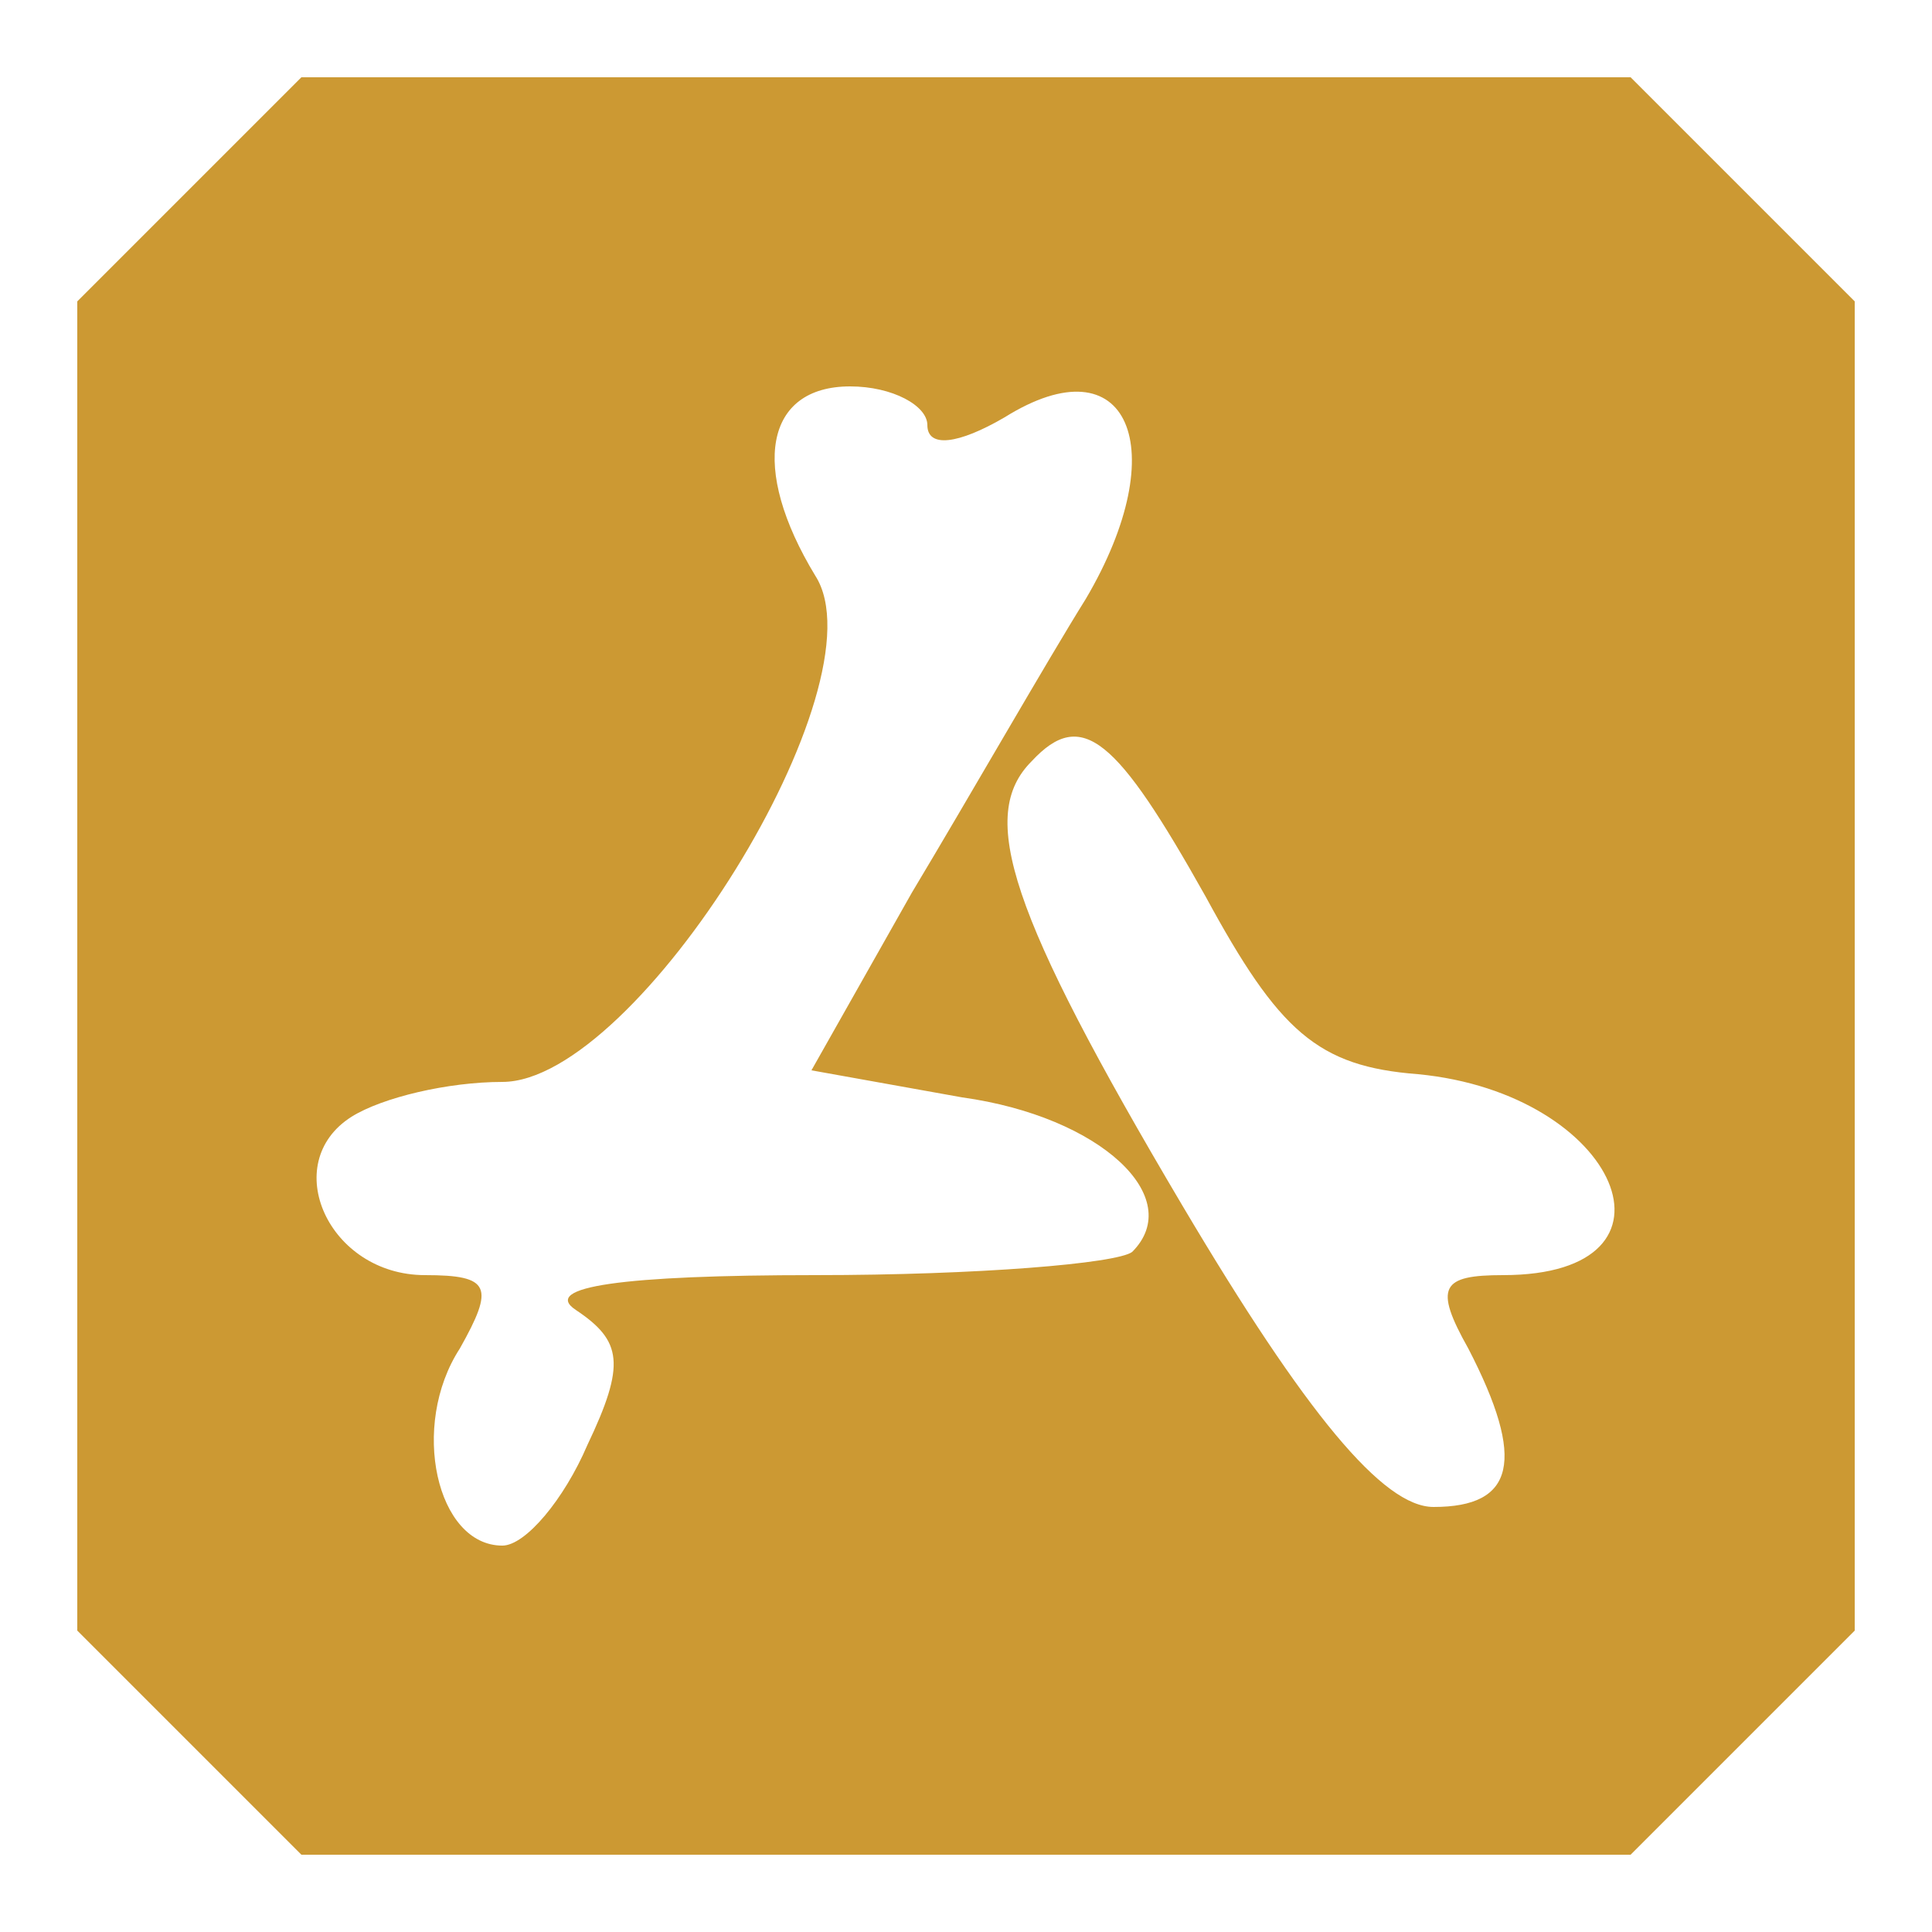
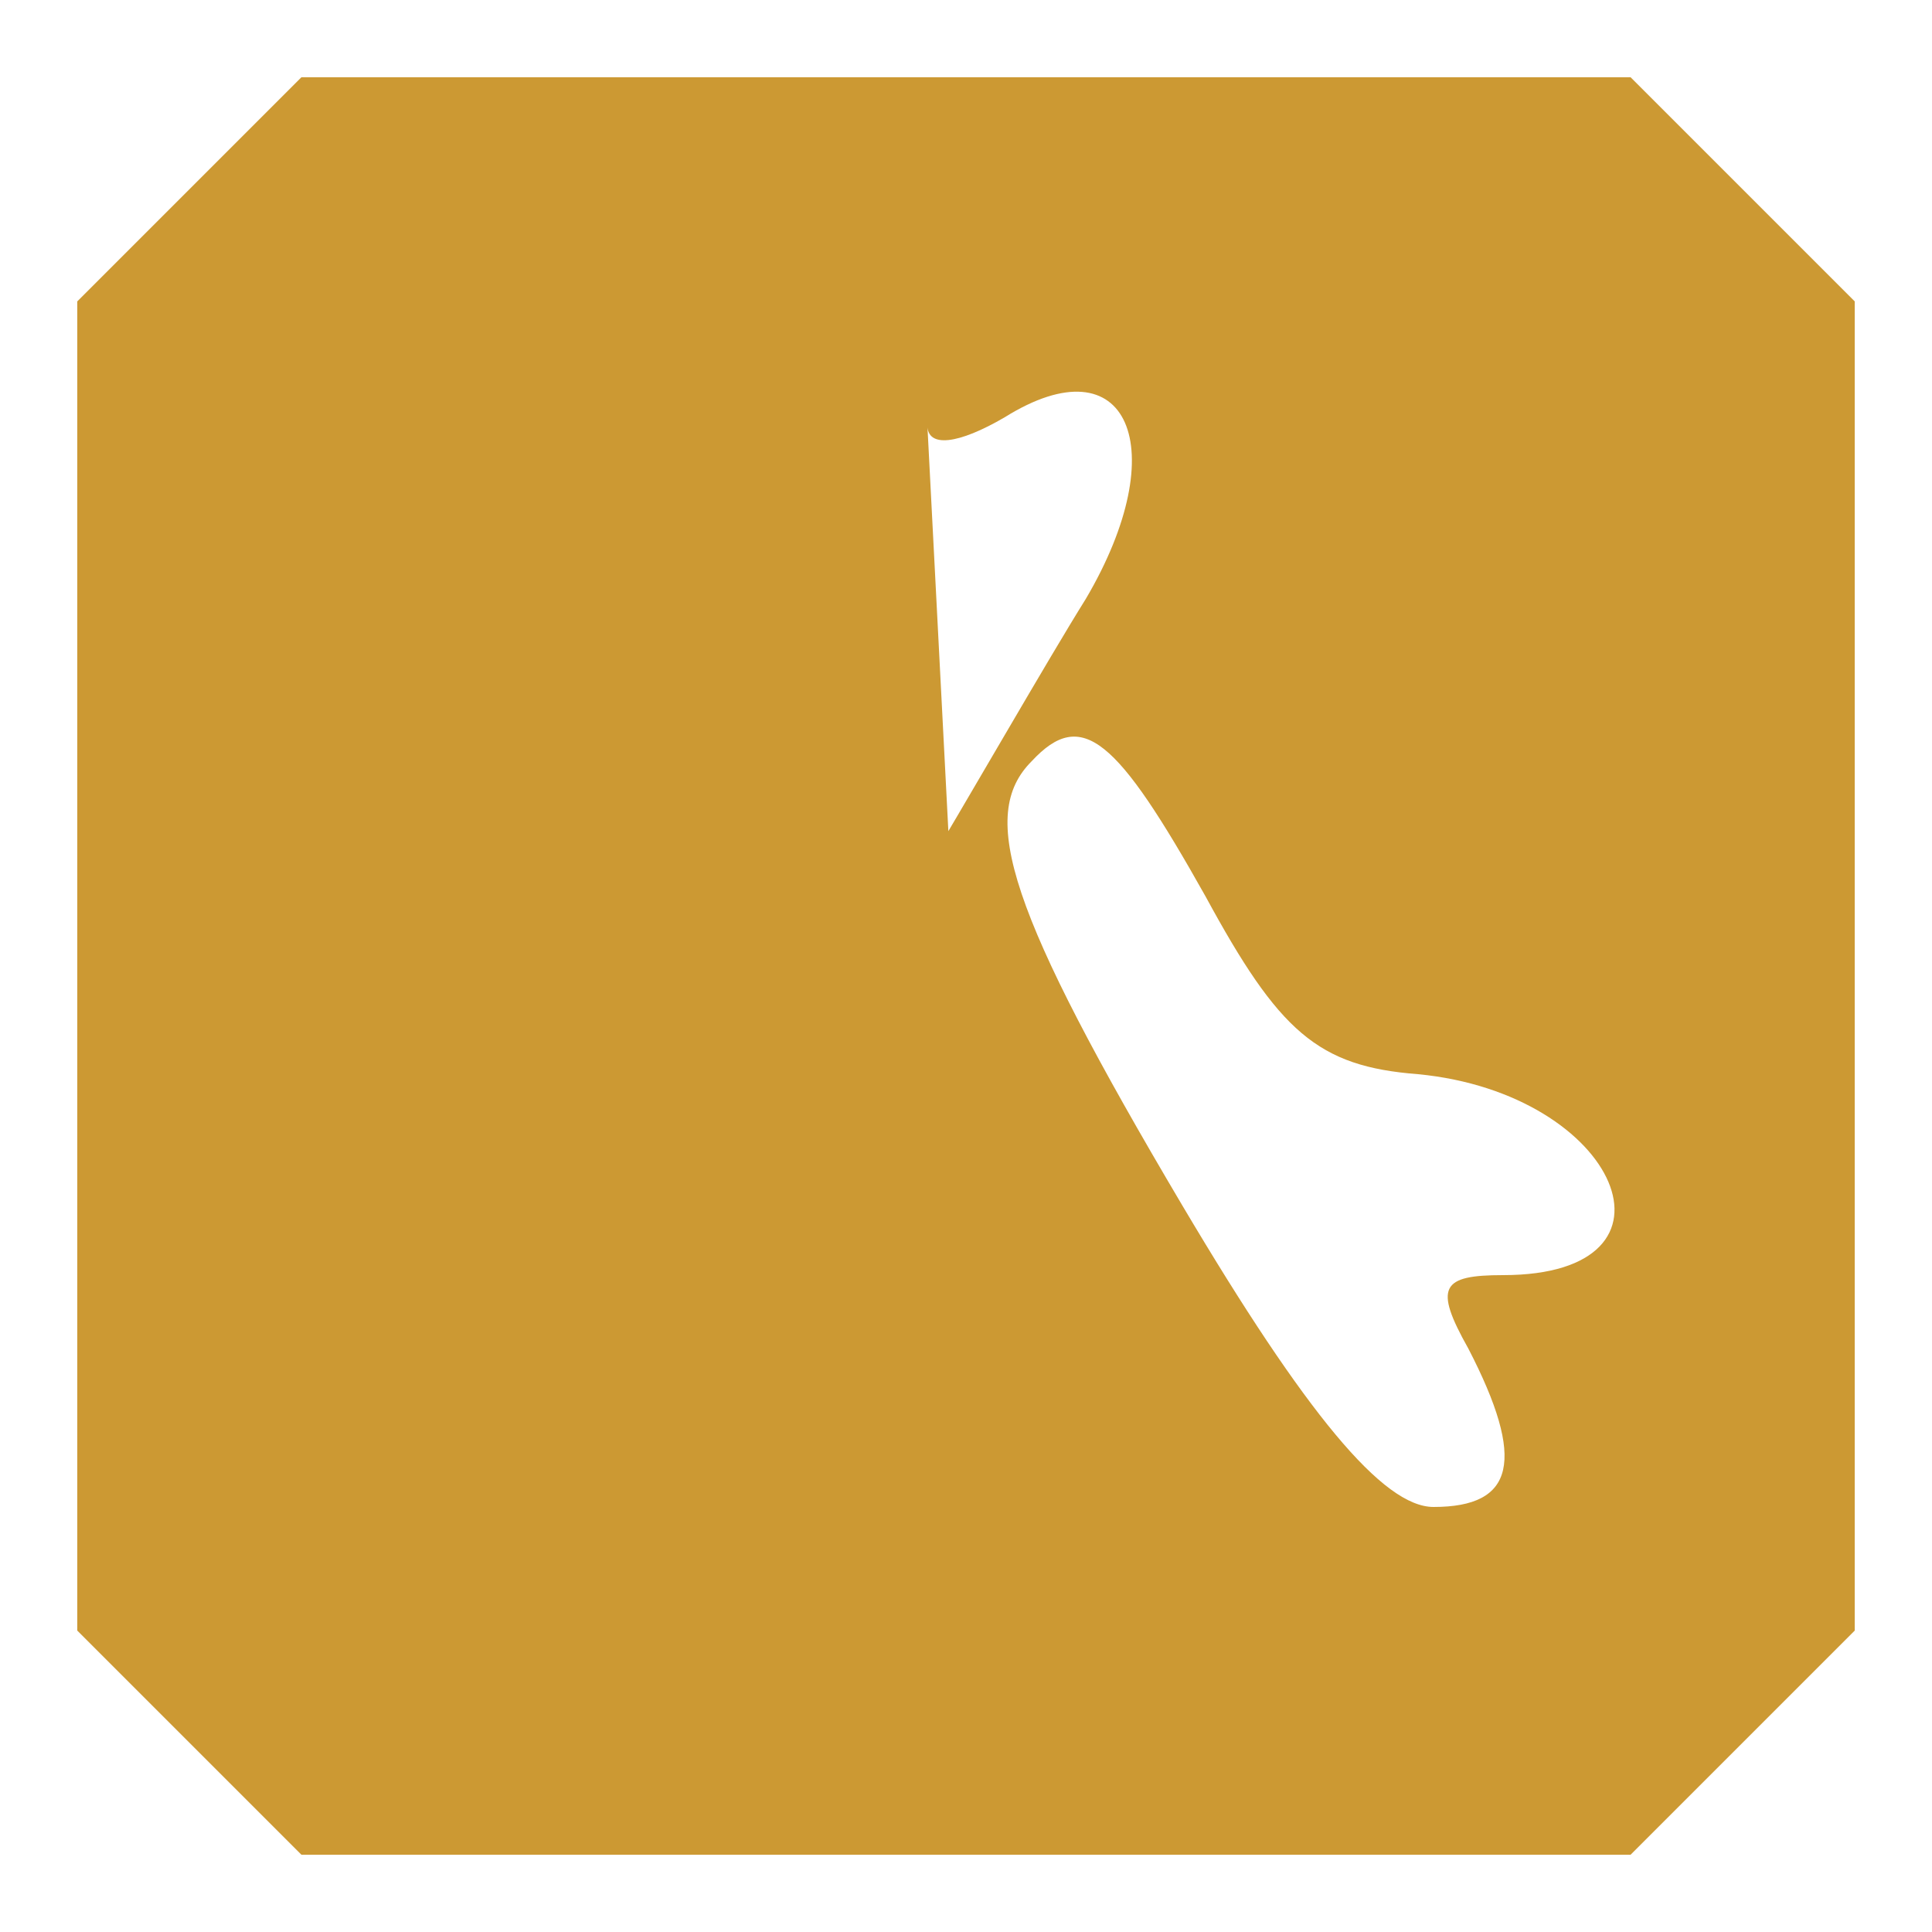
<svg xmlns="http://www.w3.org/2000/svg" version="1.0" width="50pt" height="50pt" viewBox="0 0 50 50" preserveAspectRatio="xMidYMid meet">
  <g transform="translate(0,50) scale(0.1,-0.1)" fill="#cc9933" stroke="none">
-     <path d="M49 451 l-29 -29 0 -172 0 -172 29 -29 29 -29 172 0 172 0 29 29 29 29 0 172 0 172 -29 29 -29 29 -172 0 -172 0 -29 -29z m191 -61 c0 -6 8 -5 20 2 32 20 44 -8 21 -47 -10 -16 -30 -51 -45 -76 l-26 -46 39 -7 c36 -5 58 -26 44 -40 -4 -3 -40 -6 -82 -6 -50 0 -71 -3 -62 -9 12 -8 13 -14 3 -35 -6 -14 -16 -26 -22 -26 -17 0 -24 31 -11 51 9 16 8 19 -9 19 -25 0 -38 29 -19 41 8 5 25 9 39 9 35 0 99 103 81 131 -17 28 -13 49 9 49 11 0 20 -5 20 -10z m72 -122 c19 -35 29 -44 55 -46 52 -5 72 -52 22 -52 -16 0 -18 -3 -9 -19 15 -29 12 -41 -9 -41 -13 0 -33 24 -65 78 -45 76 -53 101 -39 115 13 14 22 6 45 -35z" />
+     <path d="M49 451 l-29 -29 0 -172 0 -172 29 -29 29 -29 172 0 172 0 29 29 29 29 0 172 0 172 -29 29 -29 29 -172 0 -172 0 -29 -29z m191 -61 c0 -6 8 -5 20 2 32 20 44 -8 21 -47 -10 -16 -30 -51 -45 -76 l-26 -46 39 -7 z m72 -122 c19 -35 29 -44 55 -46 52 -5 72 -52 22 -52 -16 0 -18 -3 -9 -19 15 -29 12 -41 -9 -41 -13 0 -33 24 -65 78 -45 76 -53 101 -39 115 13 14 22 6 45 -35z" />
  </g>
</svg>